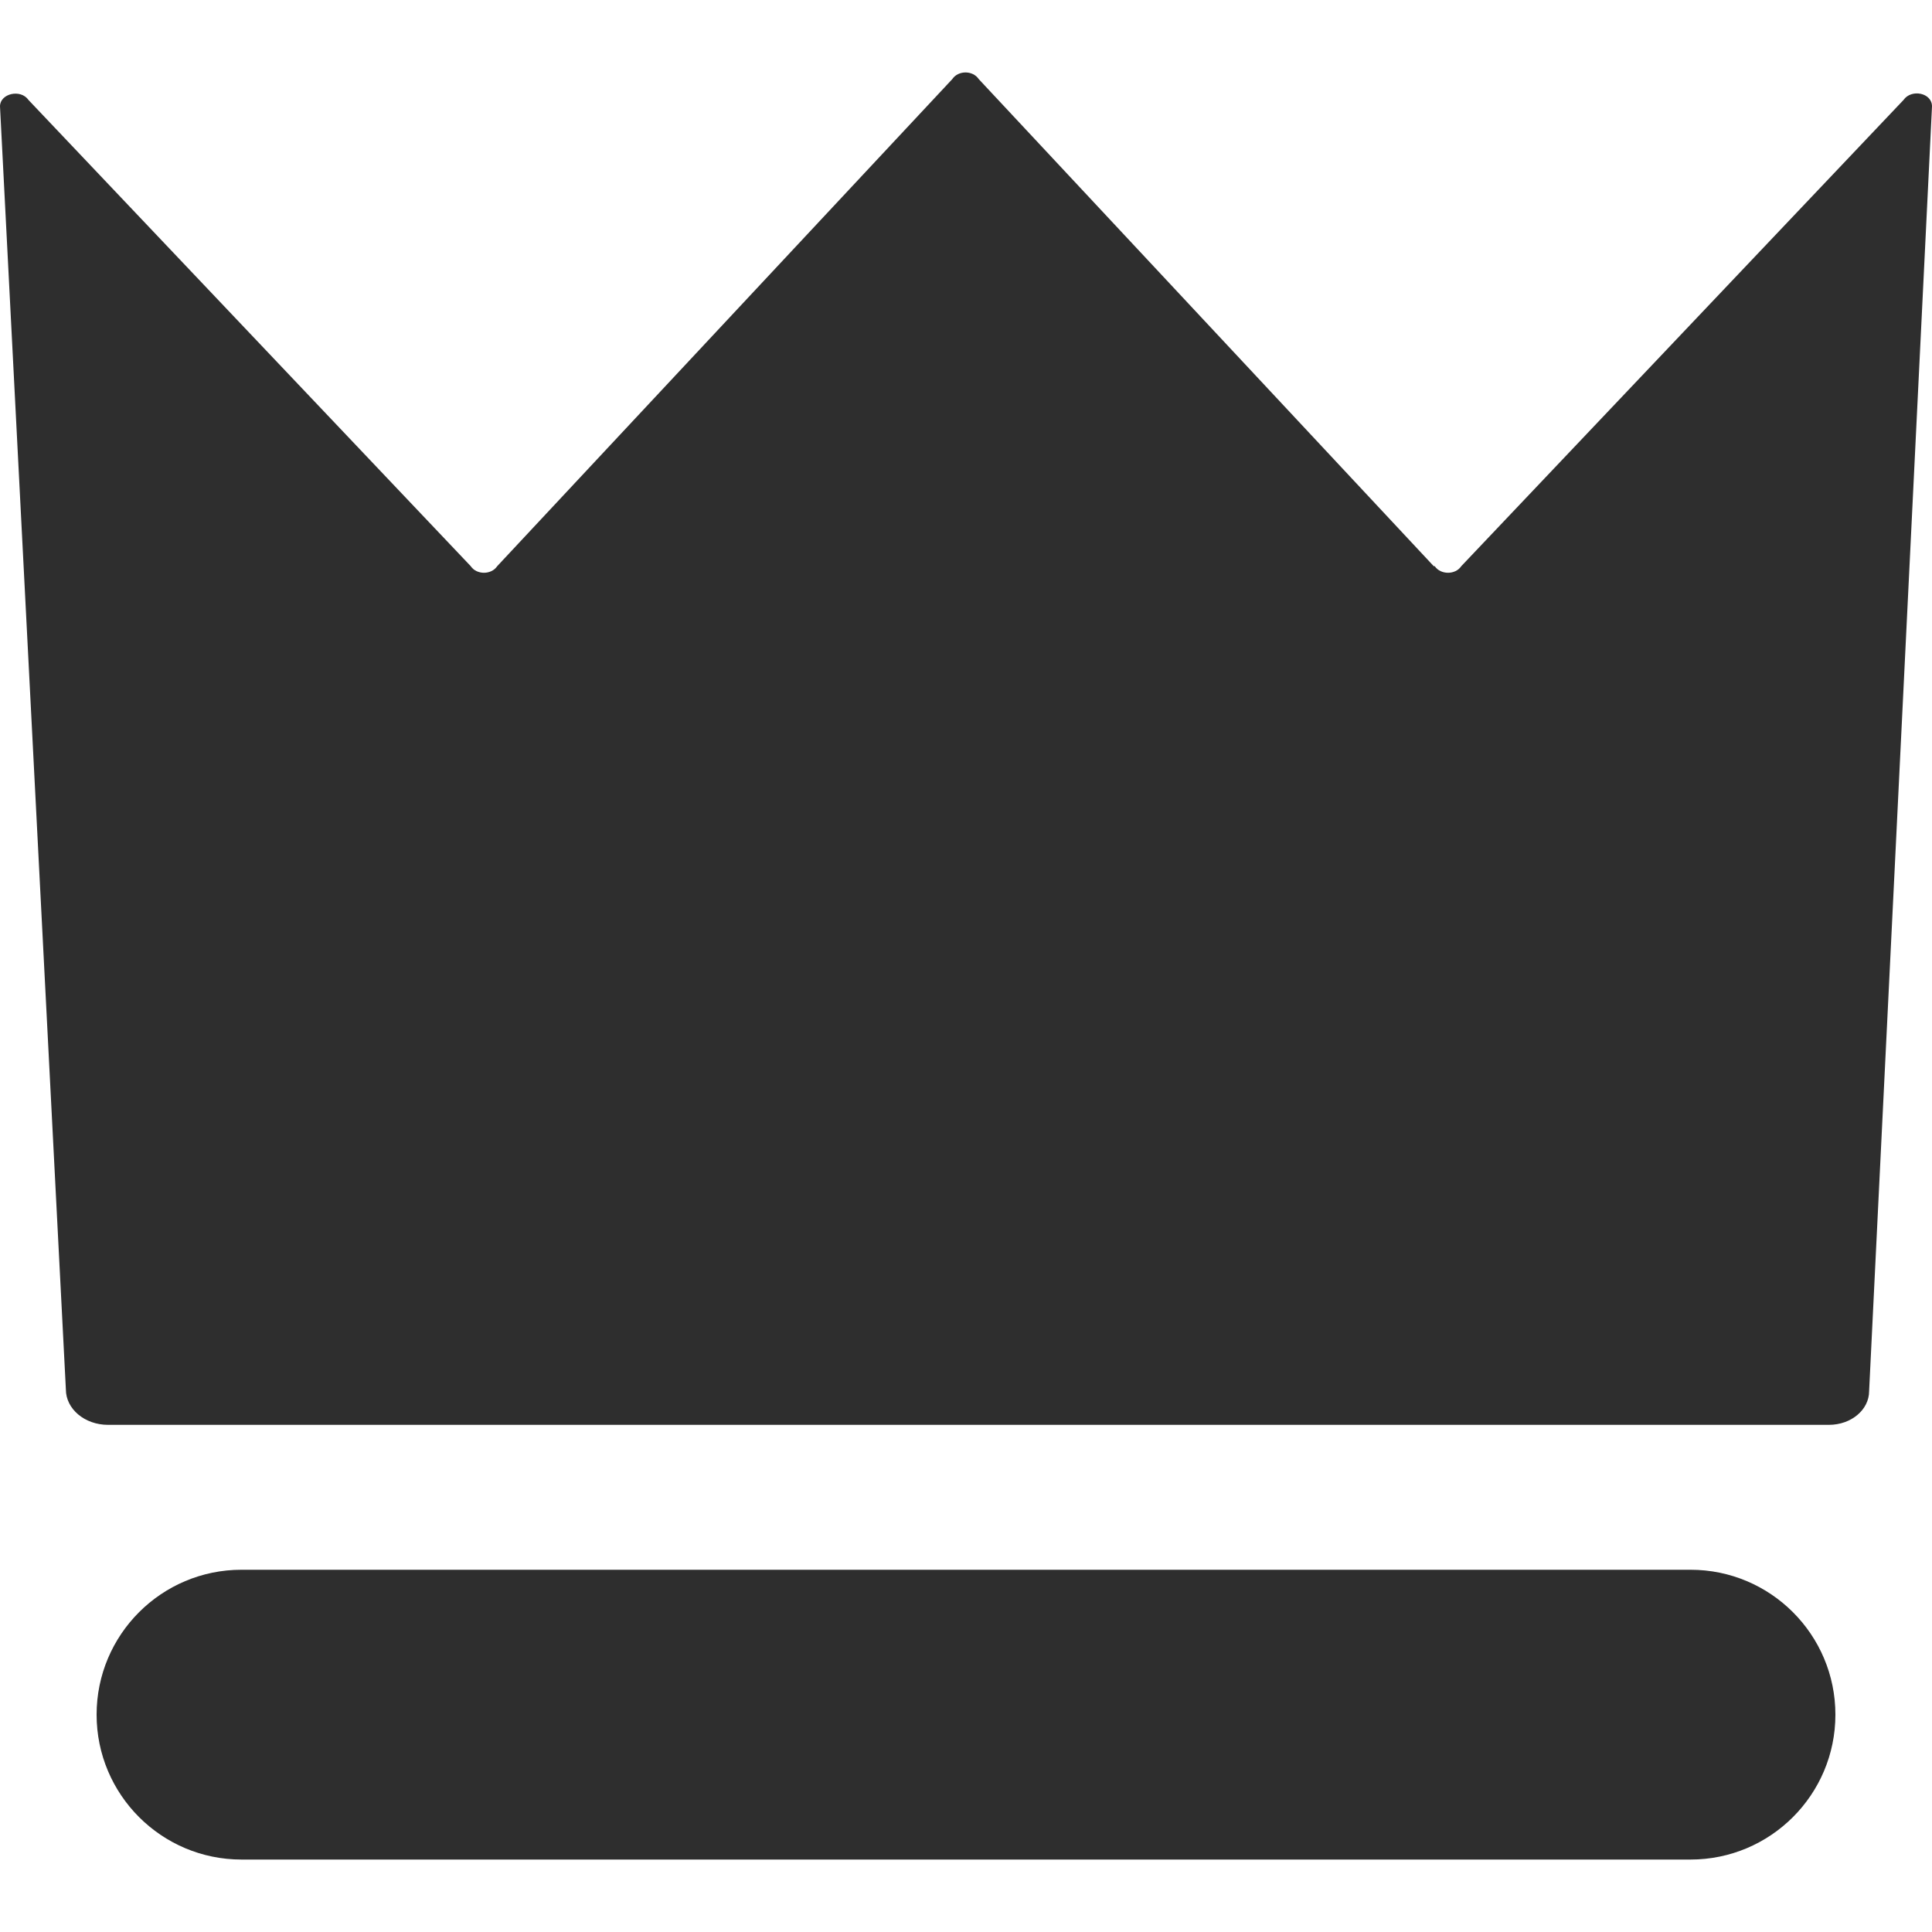
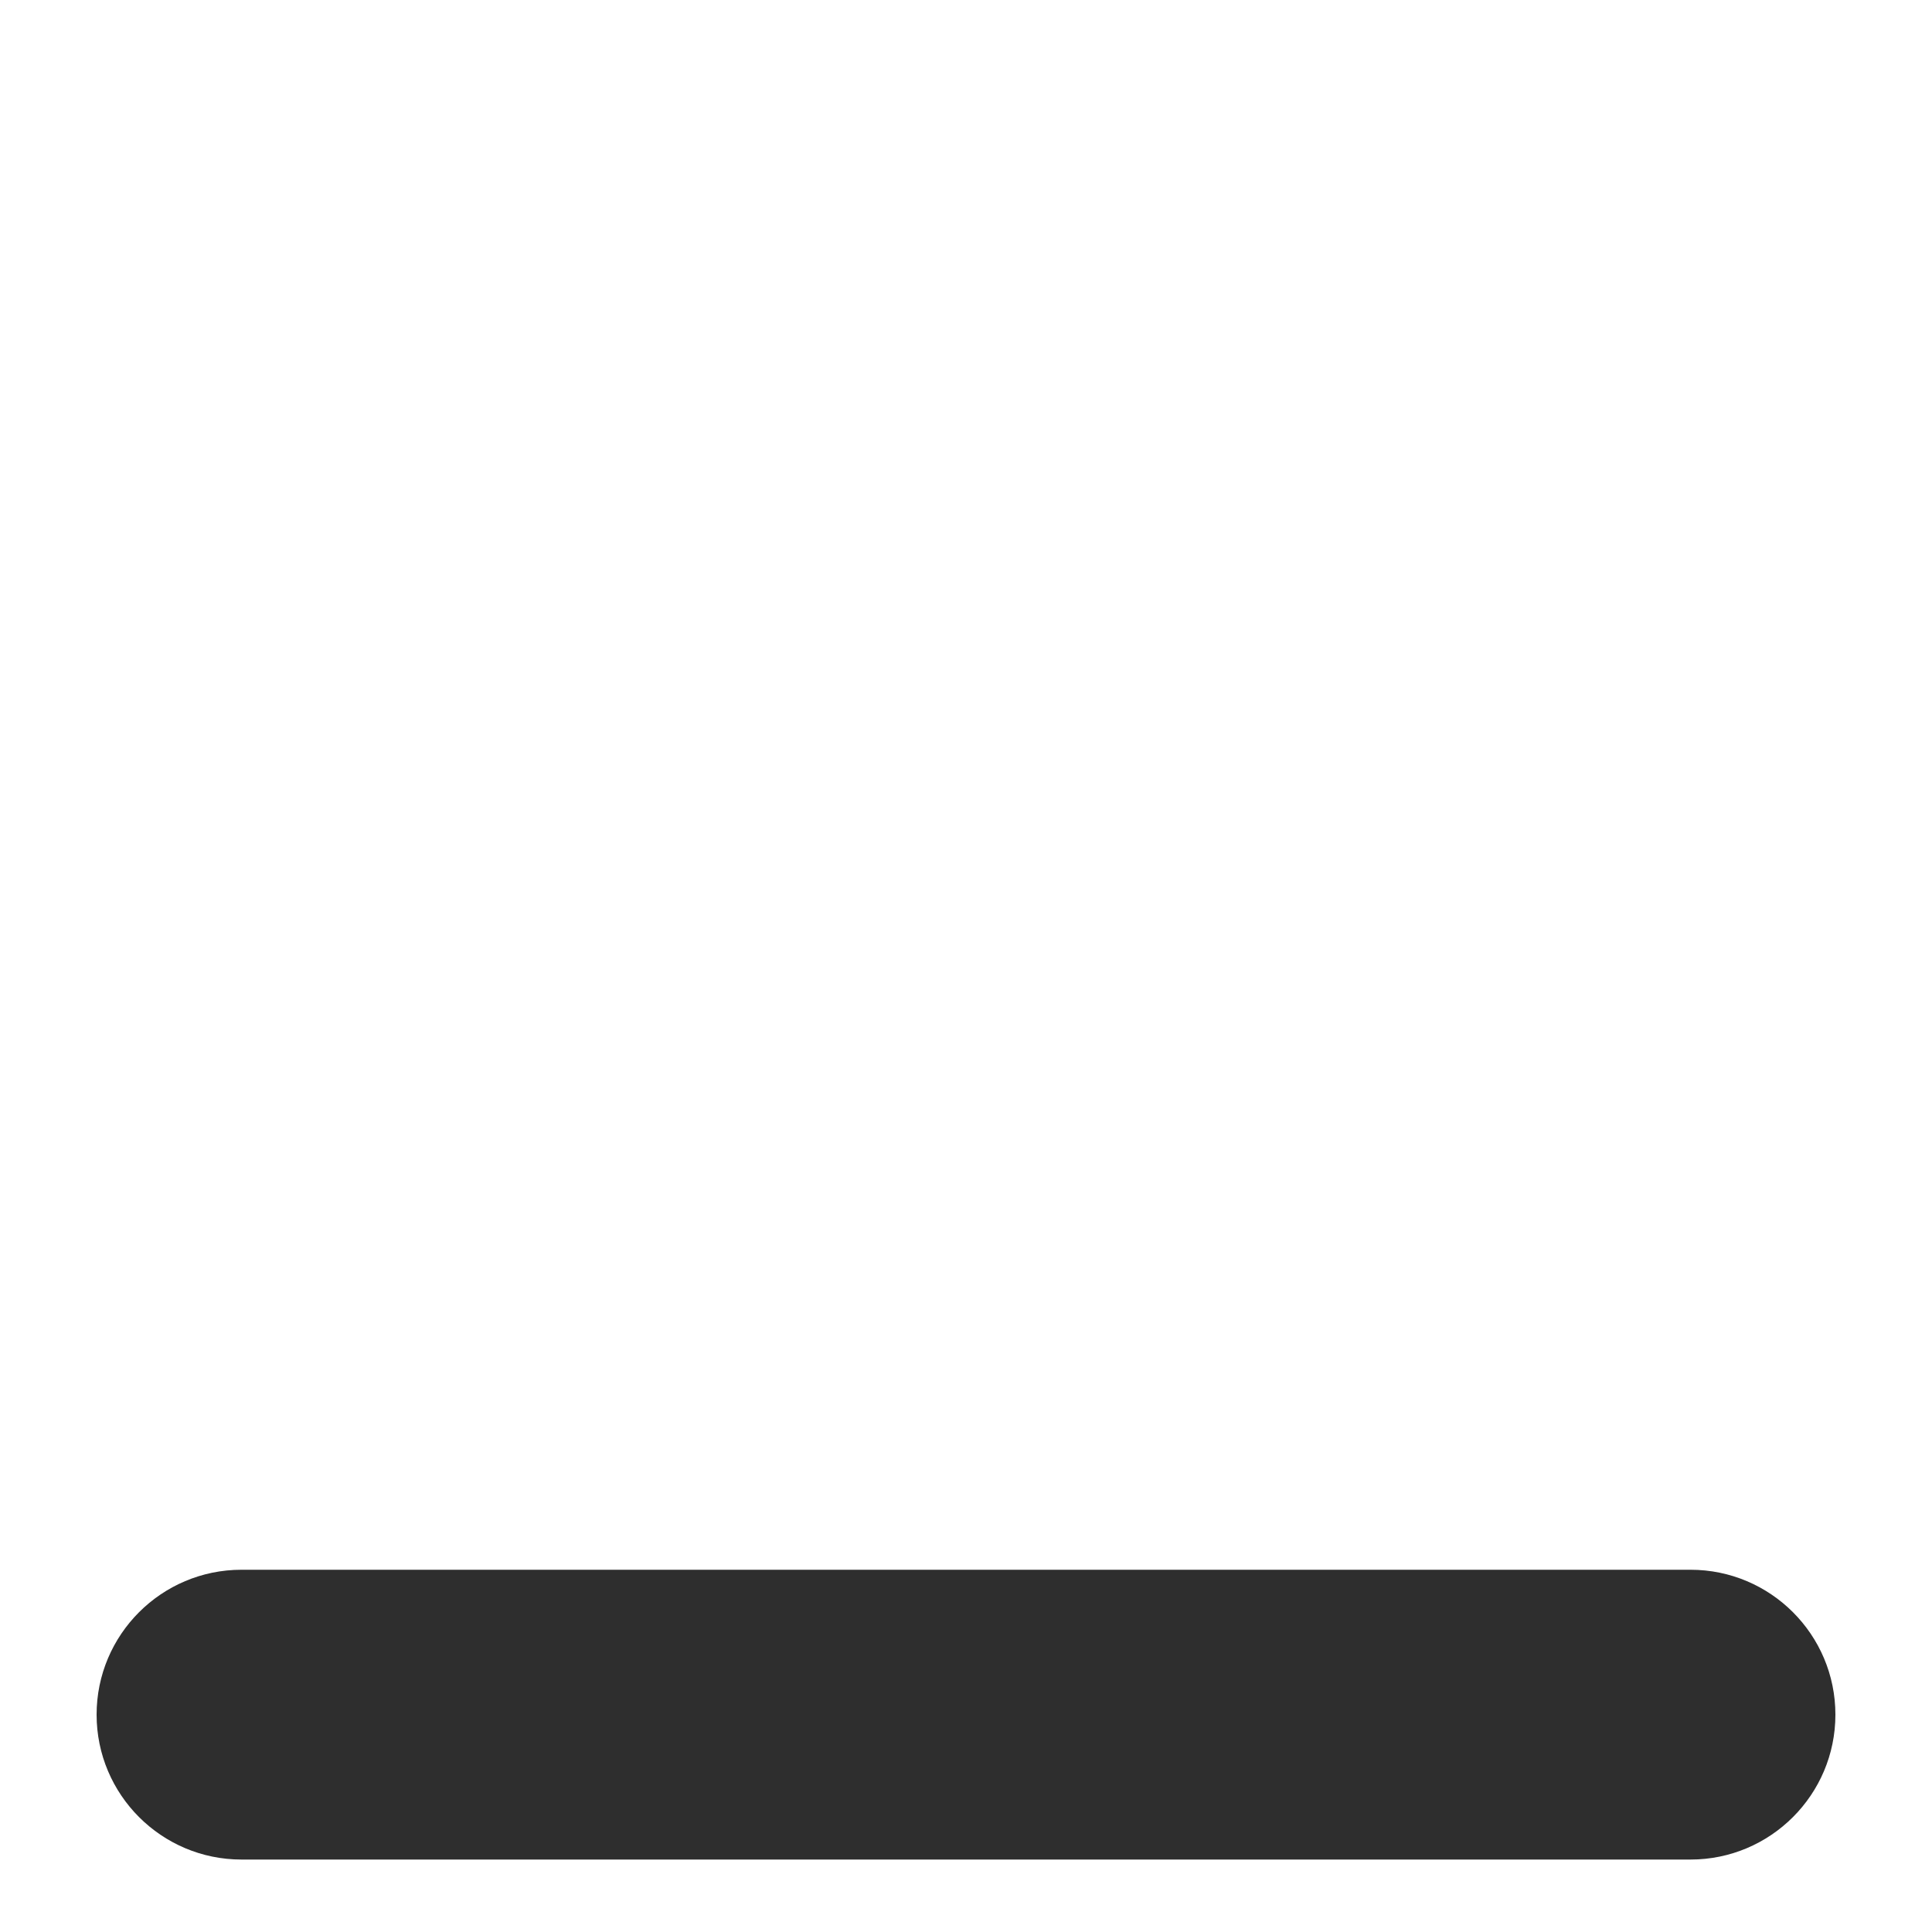
<svg xmlns="http://www.w3.org/2000/svg" width="20" height="20" viewBox="0 0 20 20" fill="none">
  <g id="Group 359">
-     <path id="Vector" d="M14.842 5.861L10.132 0.819C10.071 0.727 9.919 0.727 9.858 0.819L5.147 5.861C5.086 5.952 4.934 5.952 4.873 5.861L0.295 1.035C0.214 0.918 0 0.968 0 1.101L0.682 14.384C0.682 14.584 0.875 14.75 1.119 14.75H18.932C19.166 14.75 19.349 14.592 19.349 14.401L20 1.101C20 0.96 19.786 0.918 19.705 1.035L15.127 5.861C15.066 5.952 14.914 5.952 14.852 5.861H14.842Z" fill="#2E2E2E" />
    <path id="Vector_2" d="M17.5 16.25H2.5C1.672 16.25 1 16.922 1 17.75C1 18.578 1.672 19.25 2.5 19.25H17.5C18.328 19.25 19 18.578 19 17.75C19 16.922 18.328 16.25 17.5 16.25Z" fill="#2E2E2E" />
  </g>
</svg>